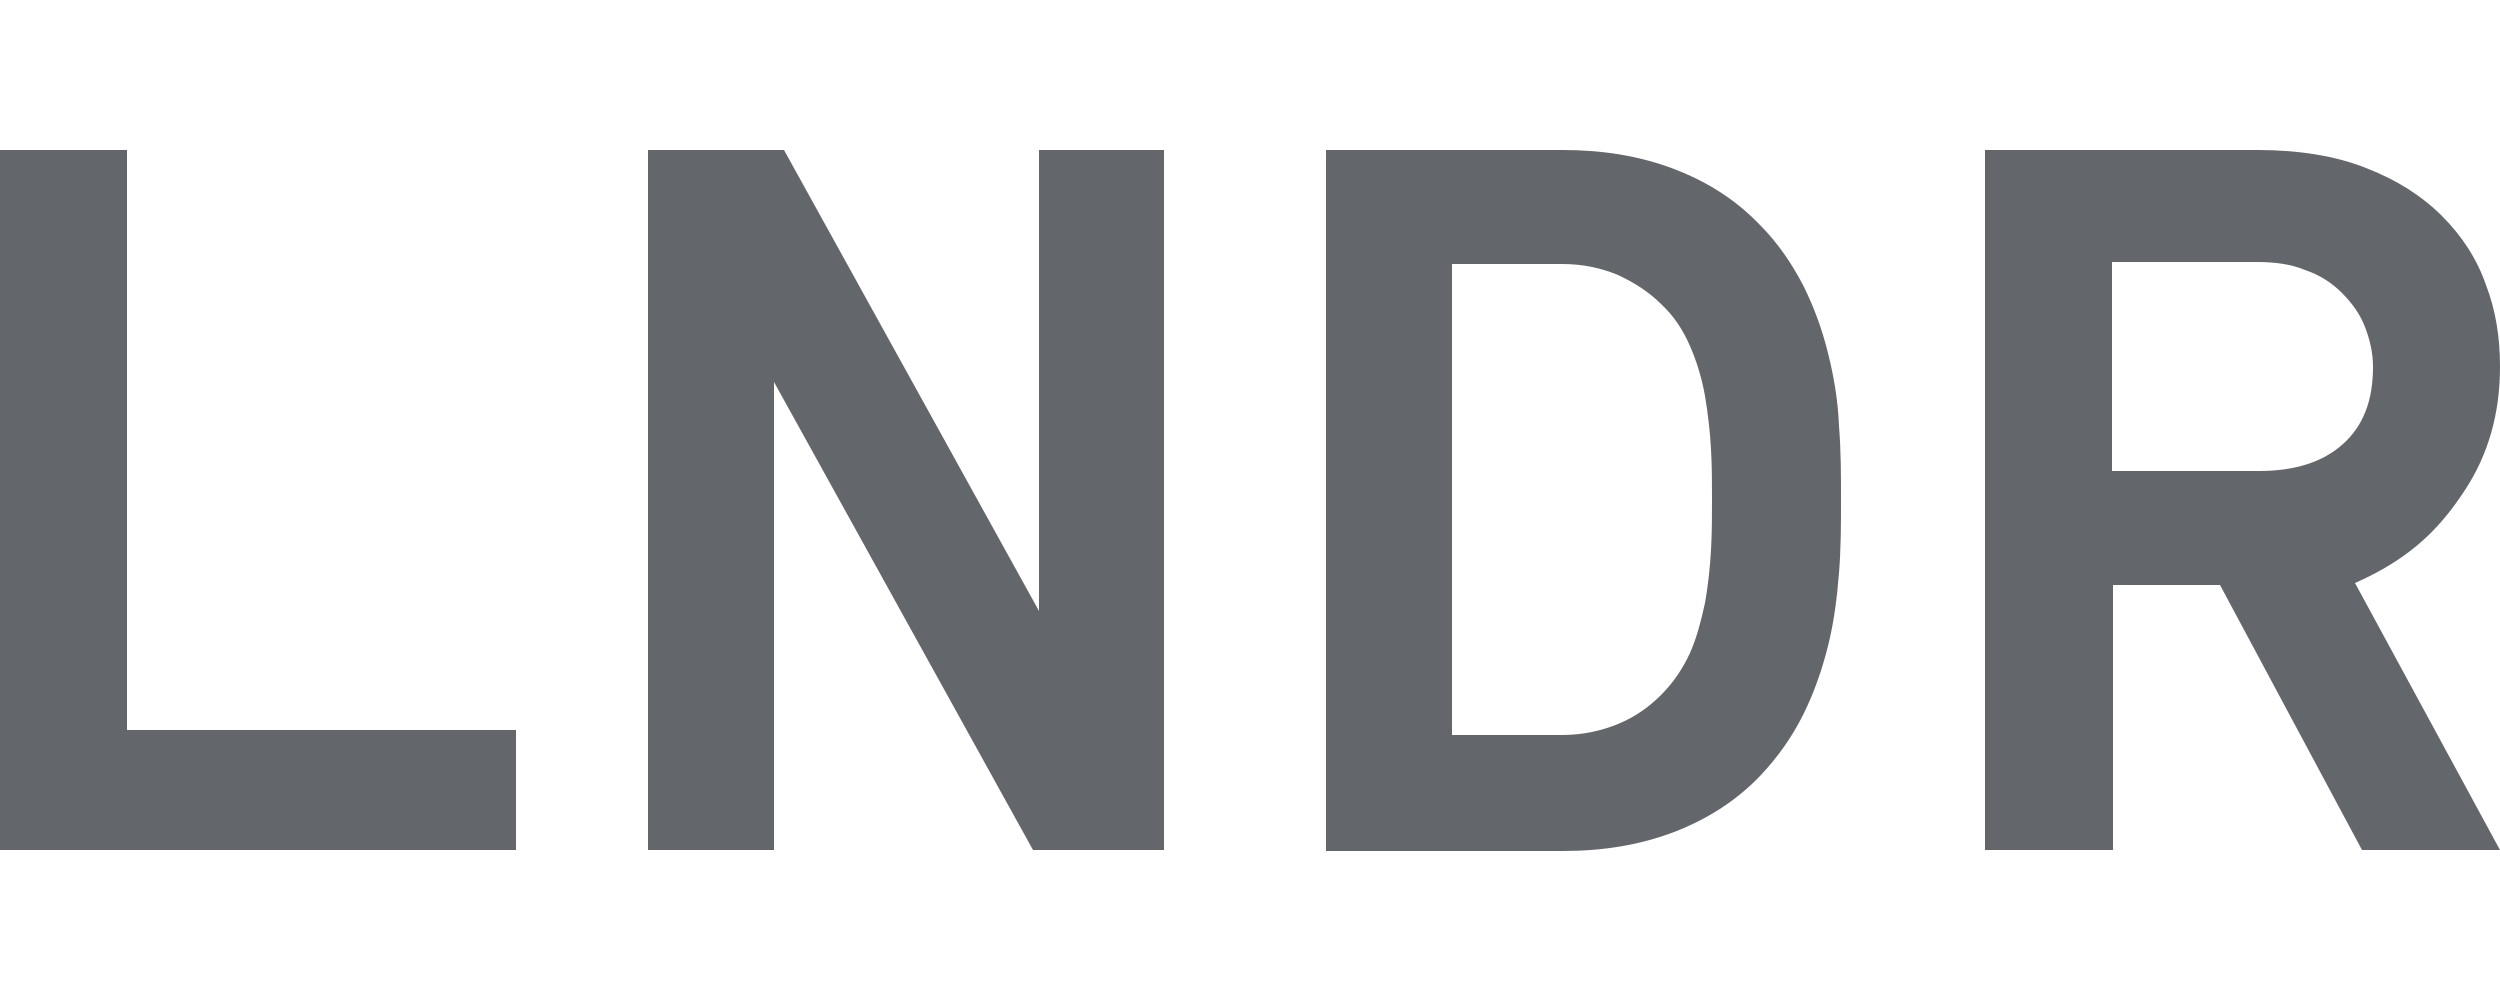
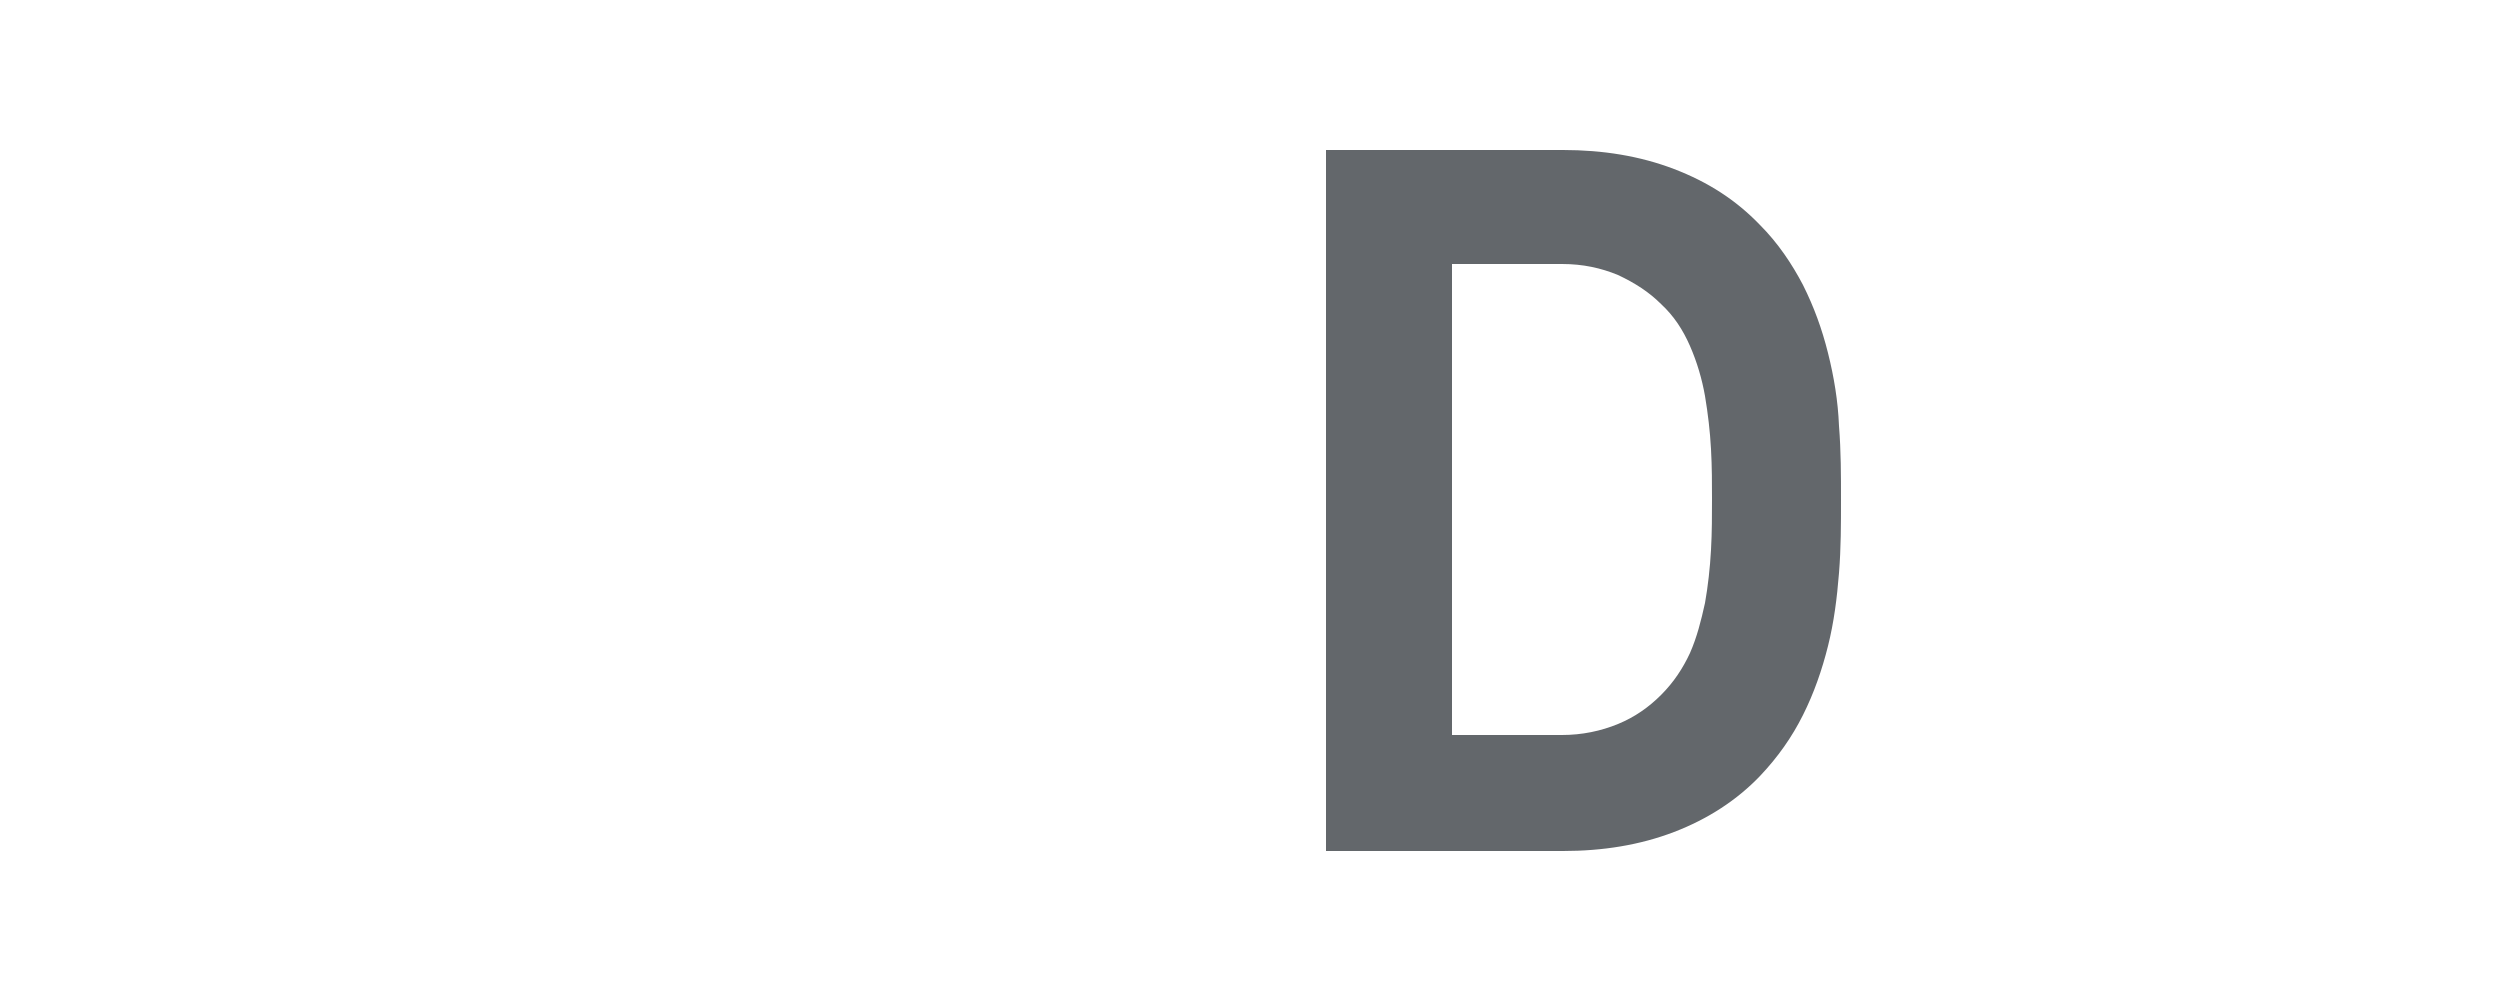
<svg xmlns="http://www.w3.org/2000/svg" version="1.1" id="Layer_1" x="0px" y="0px" viewBox="0 0 250 100" style="enable-background:new 0 0 250 100;" xml:space="preserve">
  <style type="text/css">
	.st0{fill:#63676B;}
</style>
  <g>
-     <polygon class="st0" points="0,15 0,85 51.6,85 51.6,73 12.7,73 12.7,15  " />
-     <polygon class="st0" points="103.9,15 103.9,61.1 78.4,15 64.8,15 64.8,85 77.4,85 77.4,38.2 103.3,85 116.4,85 116.4,15  " />
    <g>
      <path class="st0" d="M171.1,44.9c-0.1-1.8-0.3-3.5-0.6-5.3c-0.3-1.7-0.8-3.4-1.5-5c-0.7-1.6-1.6-3-2.9-4.2    c-1.2-1.2-2.6-2.1-4.3-2.9c-1.7-0.7-3.5-1.1-5.6-1.1h-11v47.1h11c2,0,3.9-0.4,5.6-1.1c1.7-0.7,3.1-1.7,4.3-2.9    c1.3-1.3,2.2-2.7,2.9-4.2c0.7-1.6,1.1-3.2,1.5-5c0.3-1.7,0.5-3.5,0.6-5.3c0.1-1.8,0.1-3.5,0.1-5.1    C171.2,48.4,171.2,46.7,171.1,44.9 M183.9,57.3c-0.2,2.5-0.5,4.9-1.1,7.3c-0.6,2.4-1.4,4.7-2.5,6.9c-1.1,2.2-2.5,4.2-4.3,6.1    c-2.3,2.4-5.2,4.3-8.6,5.6c-3.4,1.3-7.1,1.9-11.1,1.9h-23.7V15h23.7c4,0,7.7,0.6,11.1,1.9c3.4,1.3,6.2,3.1,8.6,5.6    c1.8,1.8,3.2,3.9,4.3,6c1.1,2.2,1.9,4.4,2.5,6.8c0.6,2.4,1,4.8,1.1,7.3c0.2,2.5,0.2,4.9,0.2,7.4C184.1,52.4,184.1,54.8,183.9,57.3    " />
-       <path class="st0" d="M236.5,32.7c-0.5-1.3-1.3-2.4-2.3-3.4c-1-1-2.2-1.8-3.7-2.3c-1.4-0.6-3.1-0.8-4.8-0.8h-14.5v20.9h14.7    c3.6,0,6.4-0.9,8.4-2.7c2-1.8,3-4.3,3-7.7C237.3,35.3,237,34,236.5,32.7 M222,58.5h-10.7V85h-12.8V15h27.3c4.1,0,7.8,0.6,10.8,1.8    c3.1,1.2,5.6,2.8,7.6,4.8s3.5,4.3,4.4,6.9c1,2.6,1.4,5.3,1.4,8.2c0,4.7-1.2,8.8-3.5,12.3c-2.3,3.5-5.1,6.7-11,9.3L250,85h-13.8    L222,58.5z" />
    </g>
  </g>
</svg>